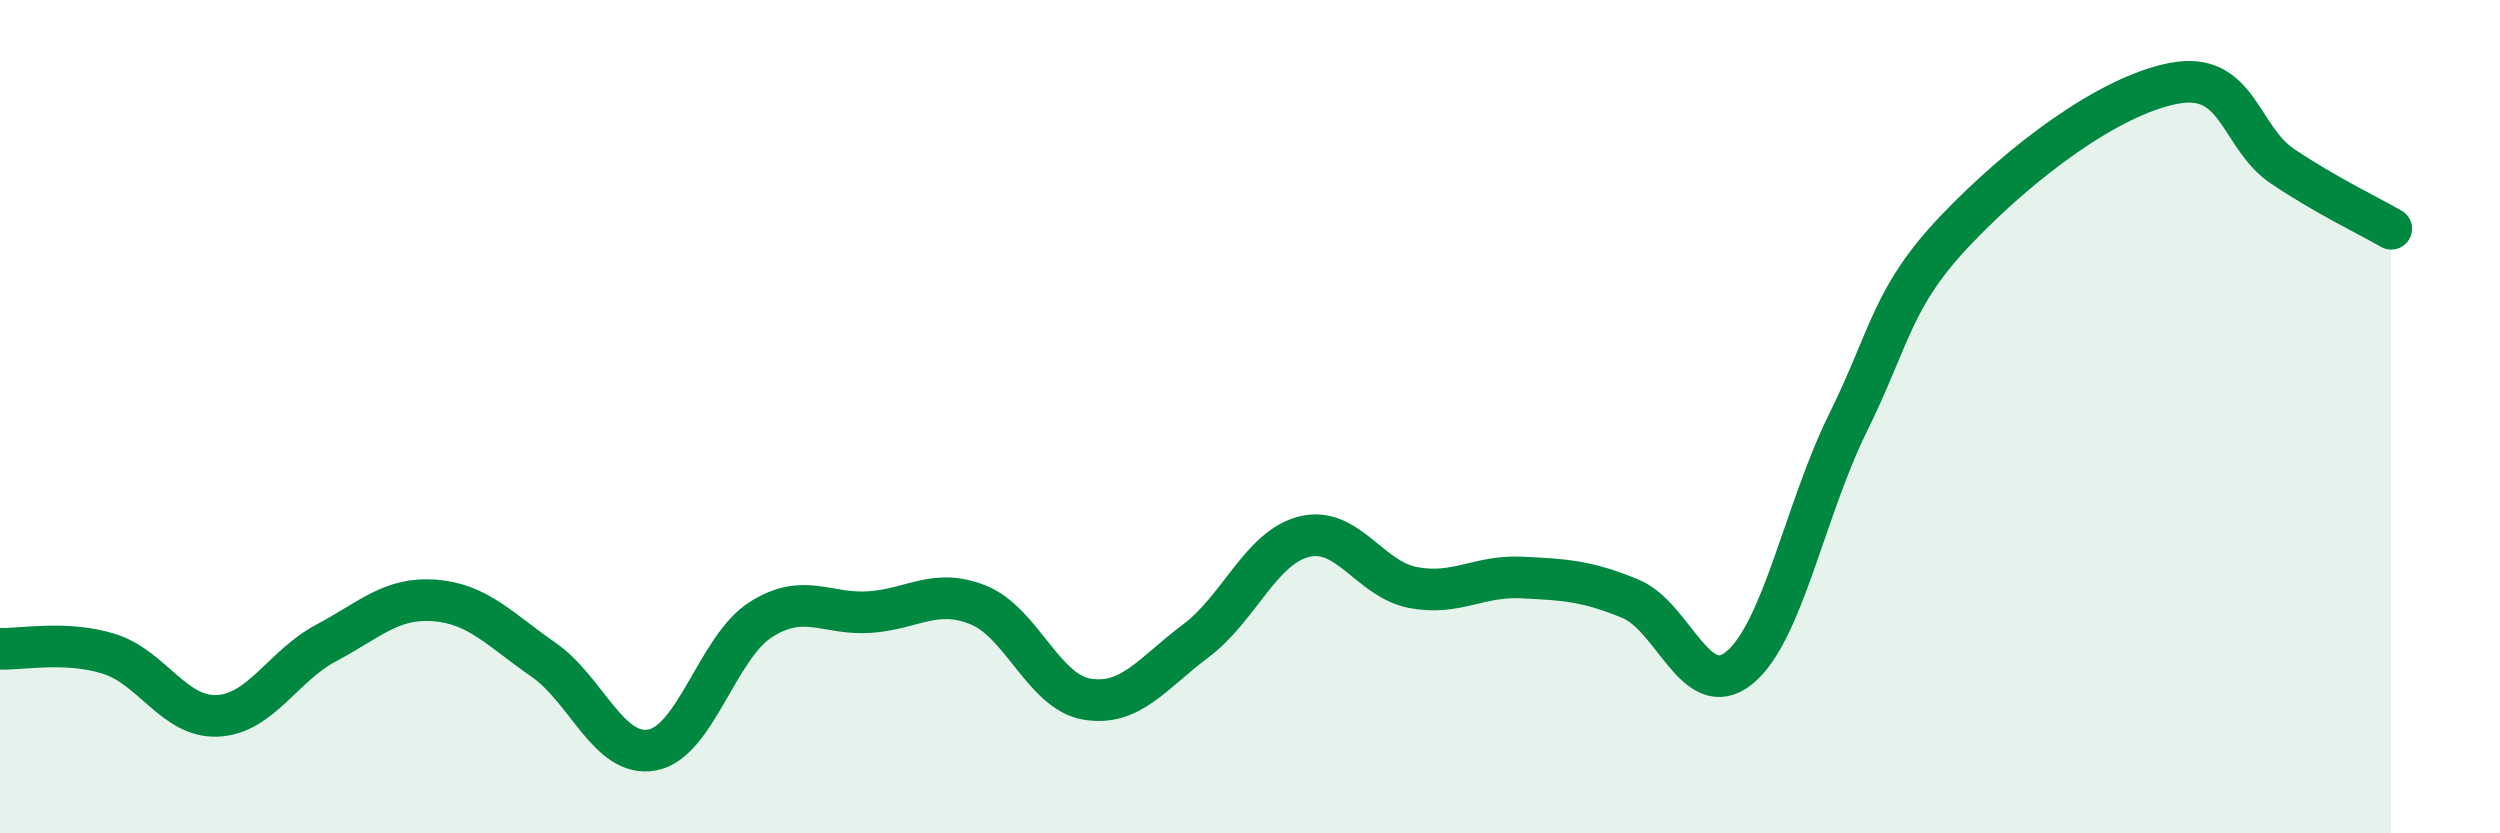
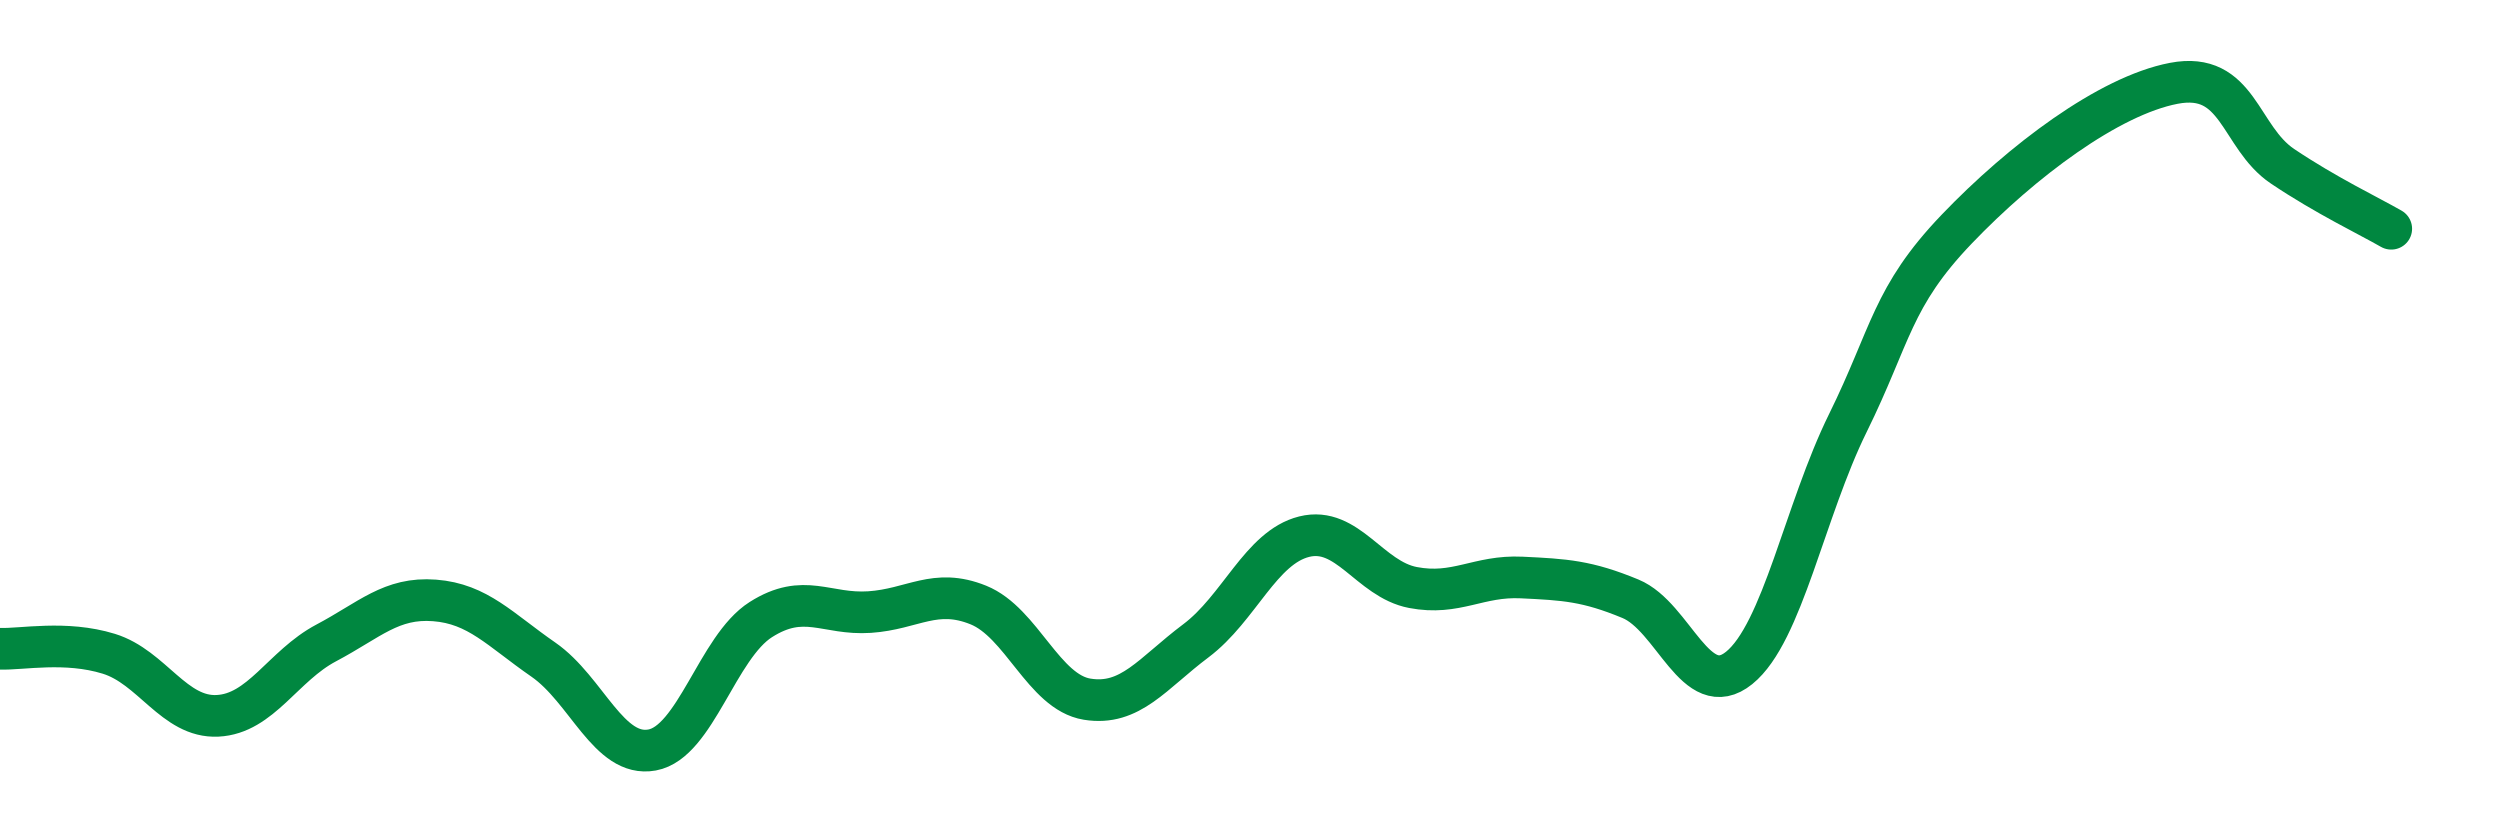
<svg xmlns="http://www.w3.org/2000/svg" width="60" height="20" viewBox="0 0 60 20">
-   <path d="M 0,15.57 C 0.52,15.59 1.57,15.37 2.61,15.69 C 3.65,16.01 4.18,17.23 5.22,17.18 C 6.26,17.13 6.79,15.98 7.83,15.43 C 8.87,14.88 9.39,14.33 10.43,14.41 C 11.47,14.49 12,15.11 13.04,15.83 C 14.08,16.55 14.61,18.19 15.65,18 C 16.69,17.81 17.22,15.53 18.26,14.87 C 19.3,14.21 19.83,14.76 20.87,14.69 C 21.91,14.62 22.44,14.1 23.48,14.52 C 24.52,14.94 25.05,16.61 26.09,16.78 C 27.13,16.95 27.66,16.16 28.7,15.38 C 29.74,14.6 30.26,13.14 31.3,12.88 C 32.34,12.62 32.87,13.9 33.91,14.1 C 34.95,14.3 35.48,13.81 36.52,13.86 C 37.56,13.91 38.09,13.94 39.13,14.37 C 40.17,14.8 40.7,16.87 41.74,16.03 C 42.78,15.19 43.31,12.26 44.35,10.15 C 45.39,8.04 45.4,7.13 46.96,5.5 C 48.52,3.87 50.61,2.3 52.17,2 C 53.73,1.7 53.74,3.29 54.78,3.99 C 55.82,4.69 56.87,5.19 57.39,5.49L57.39 20L0 20Z" fill="#008740" opacity="0.1" stroke-linecap="round" stroke-linejoin="round" />
  <path d="M 0,15.57 C 0.52,15.59 1.57,15.37 2.61,15.69 C 3.65,16.01 4.18,17.23 5.22,17.18 C 6.26,17.13 6.79,15.98 7.83,15.43 C 8.87,14.88 9.39,14.33 10.43,14.41 C 11.47,14.49 12,15.11 13.04,15.83 C 14.08,16.55 14.61,18.19 15.65,18 C 16.69,17.81 17.22,15.53 18.26,14.87 C 19.3,14.21 19.83,14.76 20.87,14.69 C 21.91,14.62 22.44,14.1 23.48,14.52 C 24.52,14.94 25.05,16.61 26.09,16.78 C 27.13,16.95 27.66,16.16 28.7,15.38 C 29.74,14.6 30.26,13.14 31.3,12.88 C 32.34,12.62 32.87,13.9 33.91,14.1 C 34.95,14.3 35.48,13.81 36.52,13.86 C 37.56,13.91 38.09,13.94 39.13,14.37 C 40.17,14.8 40.7,16.87 41.74,16.03 C 42.78,15.19 43.31,12.26 44.35,10.15 C 45.39,8.04 45.4,7.13 46.96,5.5 C 48.52,3.87 50.61,2.3 52.17,2 C 53.73,1.7 53.74,3.29 54.78,3.99 C 55.82,4.69 56.87,5.19 57.39,5.49" stroke="#008740" stroke-width="1" fill="none" stroke-linecap="round" stroke-linejoin="round" />
</svg>